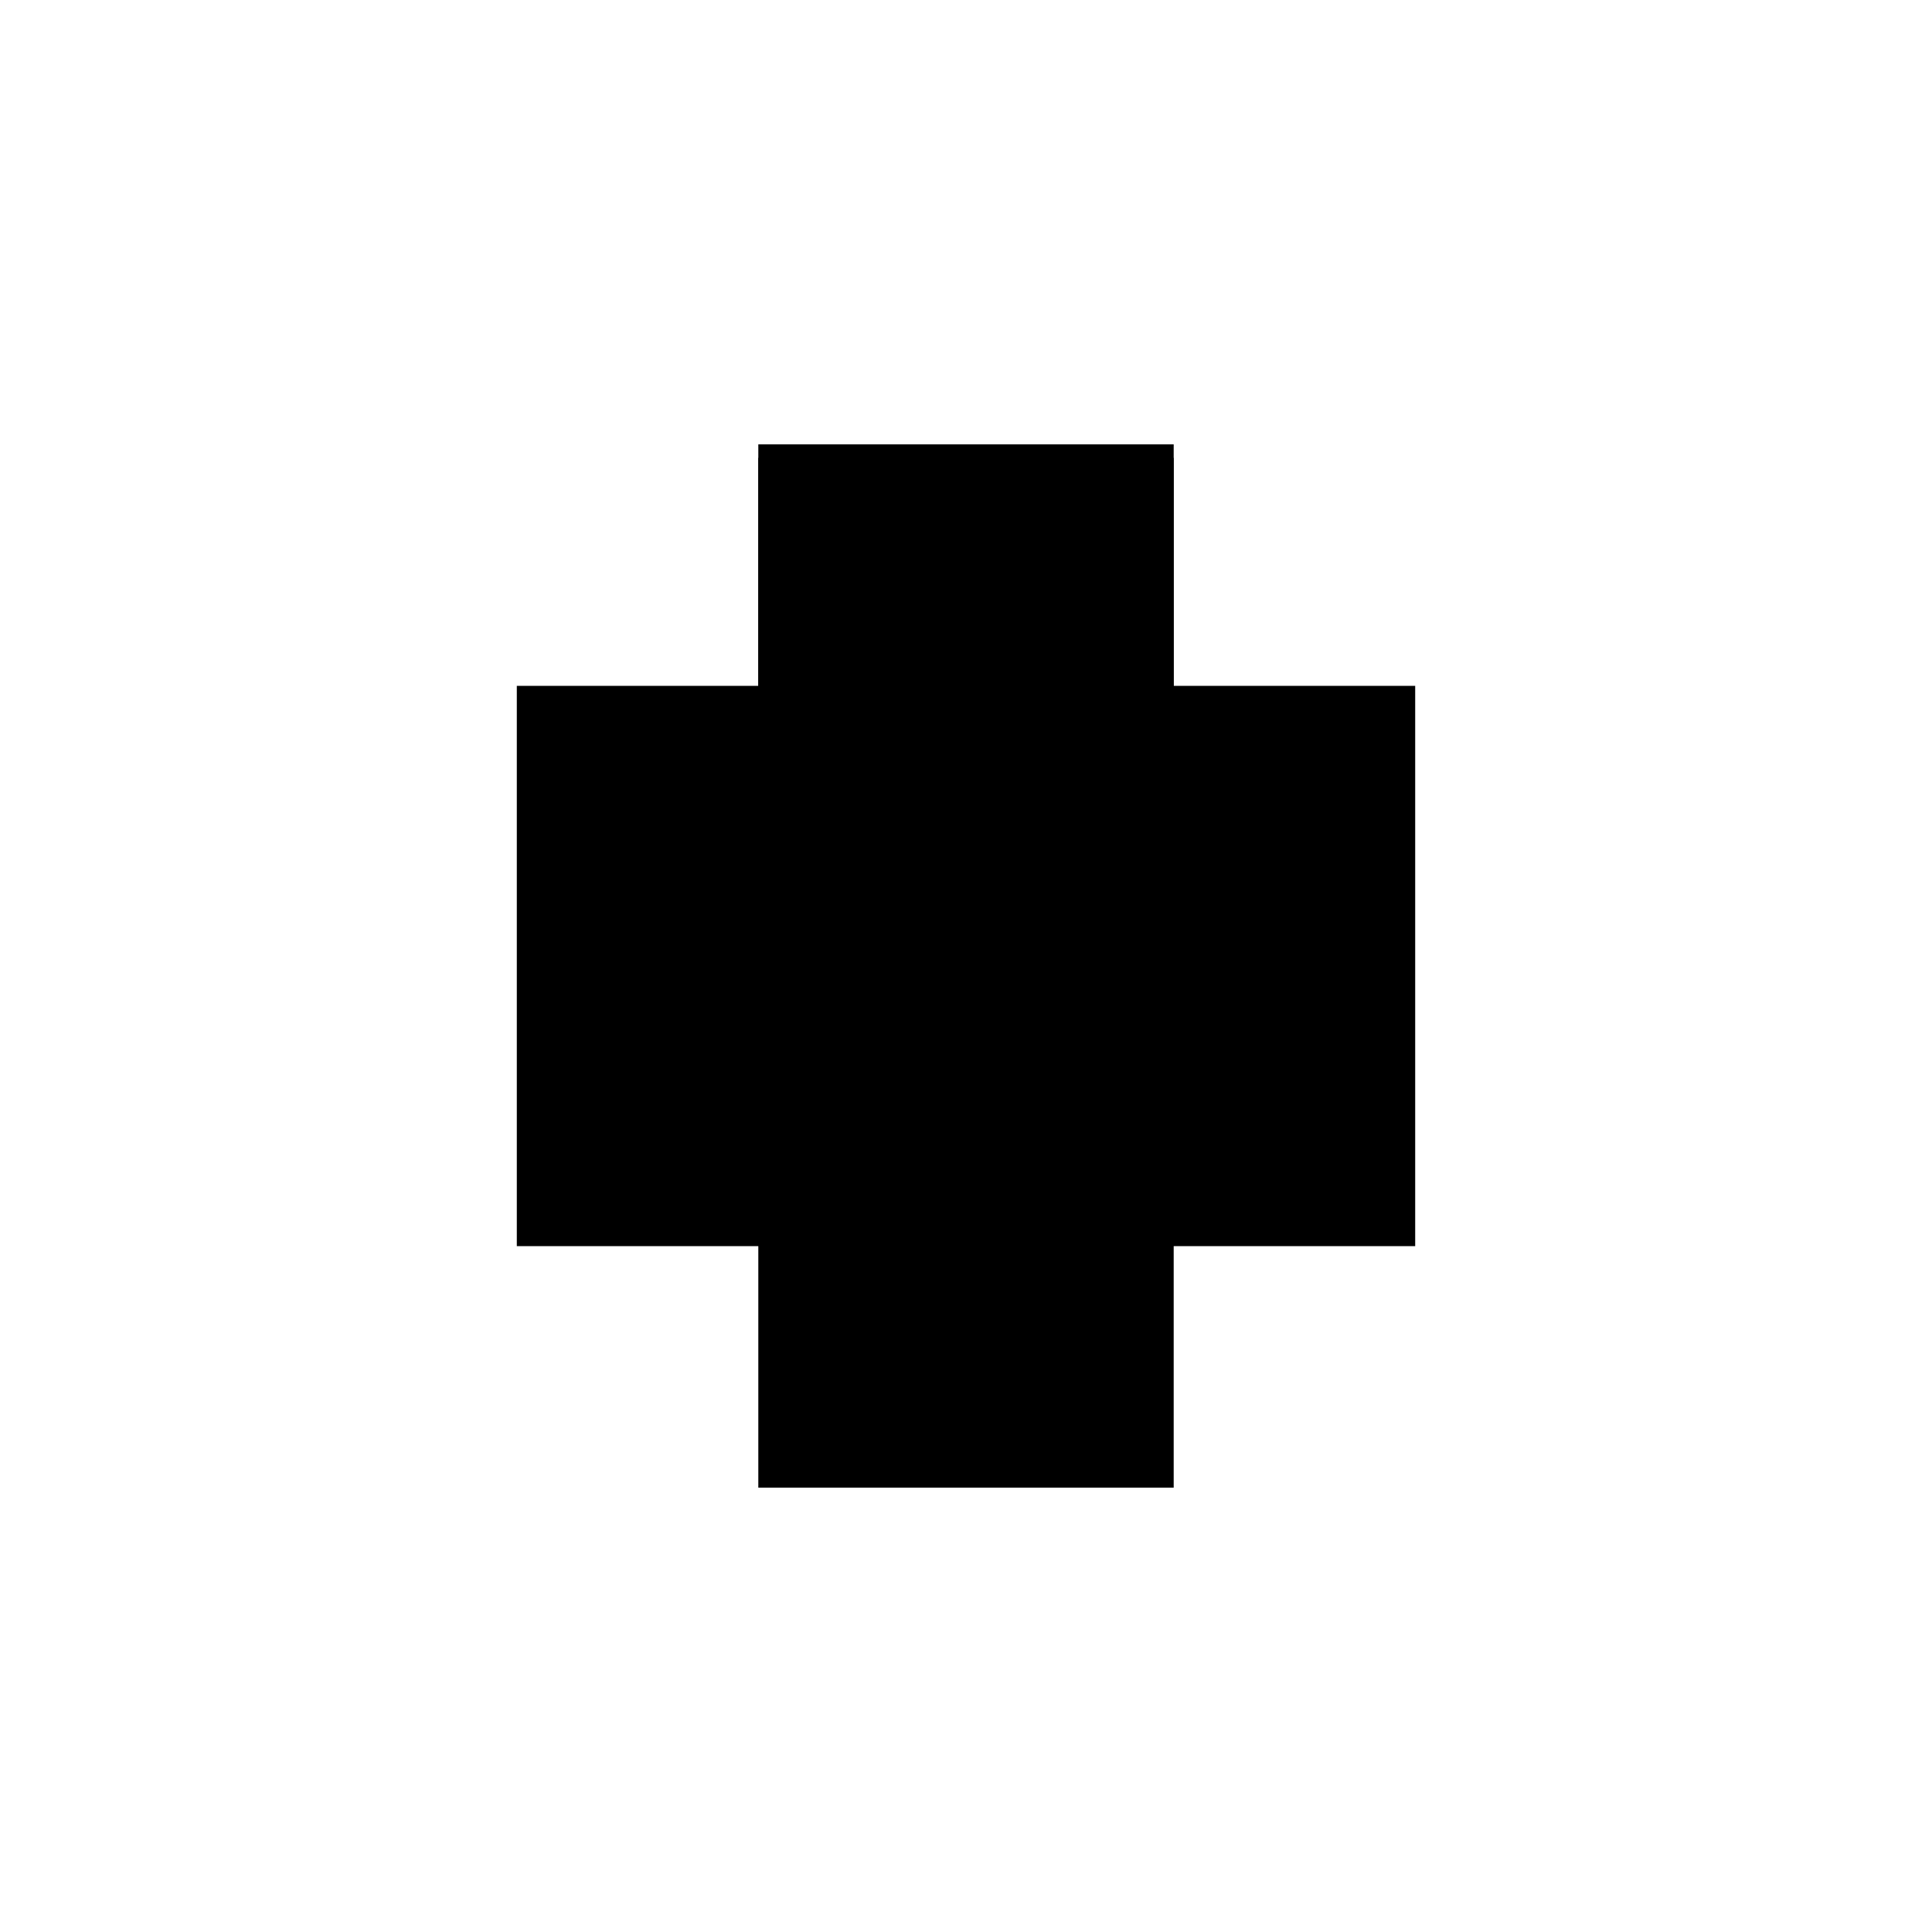
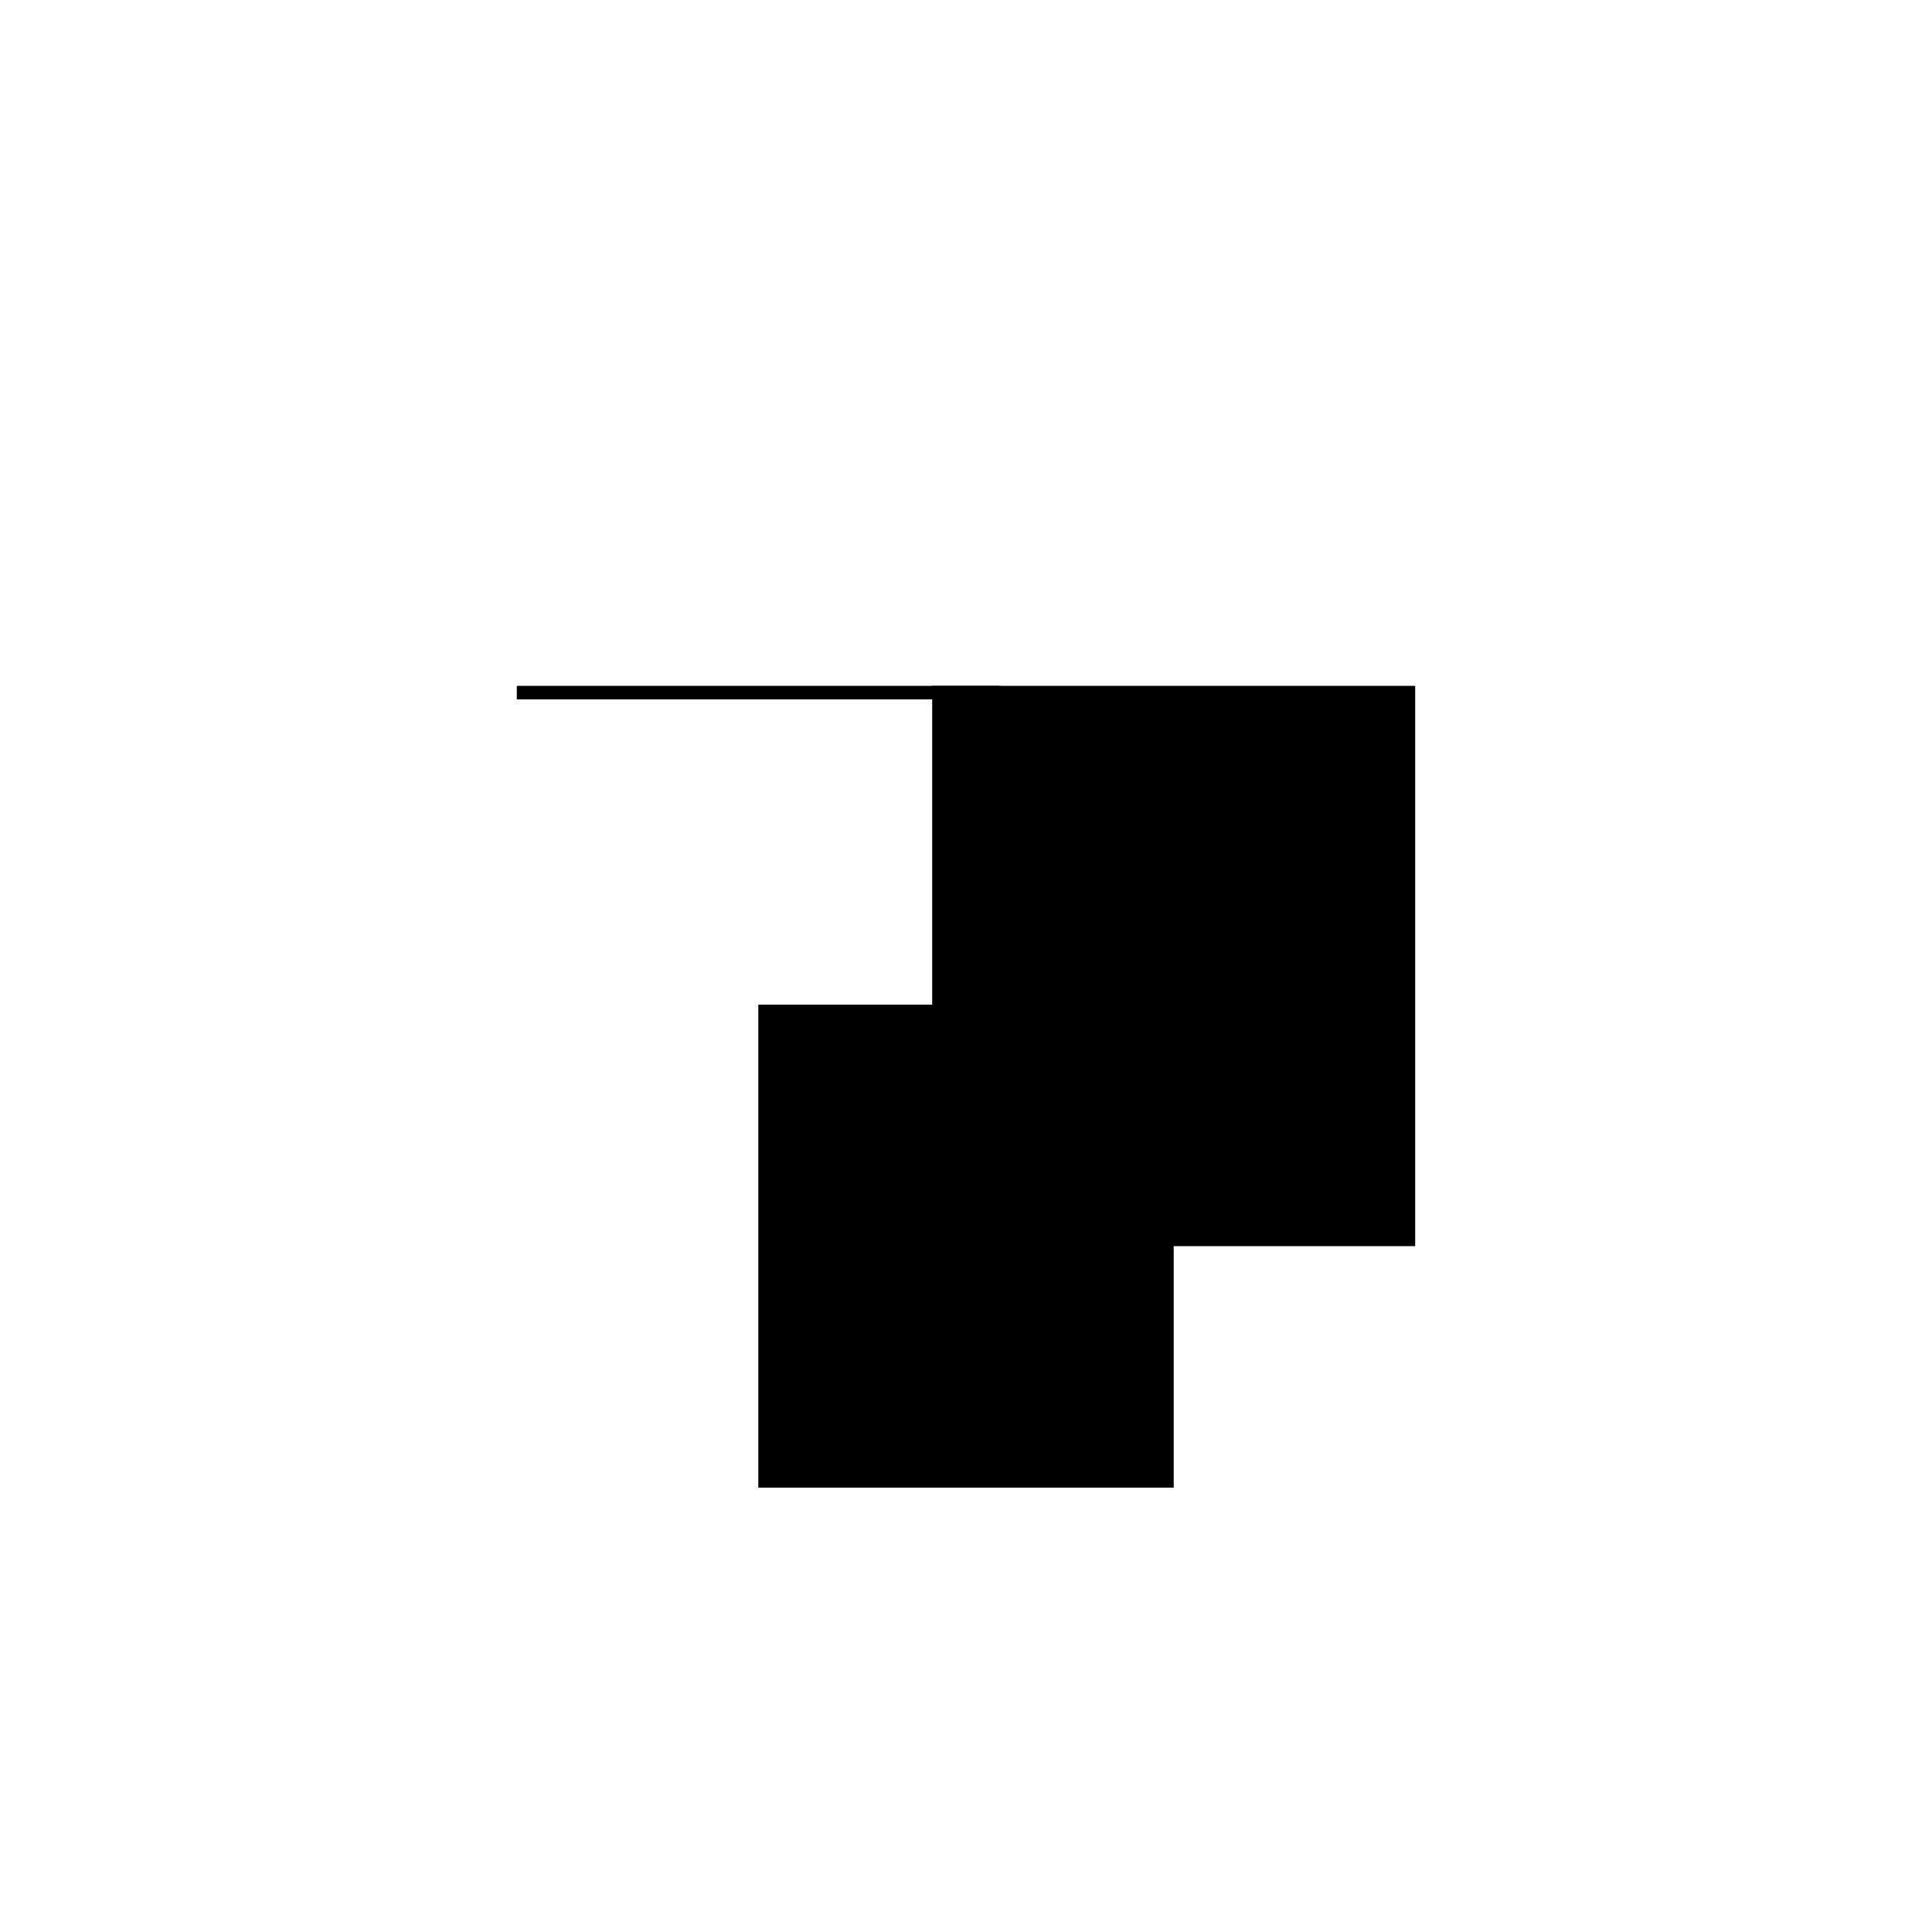
<svg xmlns="http://www.w3.org/2000/svg" baseProfile="full" height="100%" version="1.1" viewBox="-1,-1,2,2" width="100%">
  <defs>
    <style type="text/css">.vectorEffectClass {vector-effect: non-scaling-stroke;}</style>
  </defs>
-   <line class="vectorEffectClass" fill="none" stroke="black" stroke-width="0.5" x1="-0.215" x2="-0.215" y1="0.29" y2="-0.276" />
  <line class="vectorEffectClass" fill="none" stroke="black" stroke-width="0.5" x1="0.215" x2="0.215" y1="0.29" y2="-0.276" />
-   <line class="vectorEffectClass" fill="none" stroke="black" stroke-width="0.5" x1="-0.215" x2="0.215" y1="-0.29" y2="-0.29" />
-   <line class="vectorEffectClass" fill="none" stroke="black" stroke-width="0.5" x1="-0.215" x2="0.215" y1="-0.276" y2="-0.276" />
  <line class="vectorEffectClass" fill="none" stroke="black" stroke-width="0.5" x1="-0.215" x2="0.215" y1="0.29" y2="0.29" />
  <line class="vectorEffectClass" fill="none" stroke="black" stroke-width="0.5" x1="-0.215" x2="-0.215" y1="-0.276" y2="-0.29" />
  <line class="vectorEffectClass" fill="none" stroke="black" stroke-width="0.5" x1="0.215" x2="0.215" y1="-0.276" y2="-0.29" />
</svg>